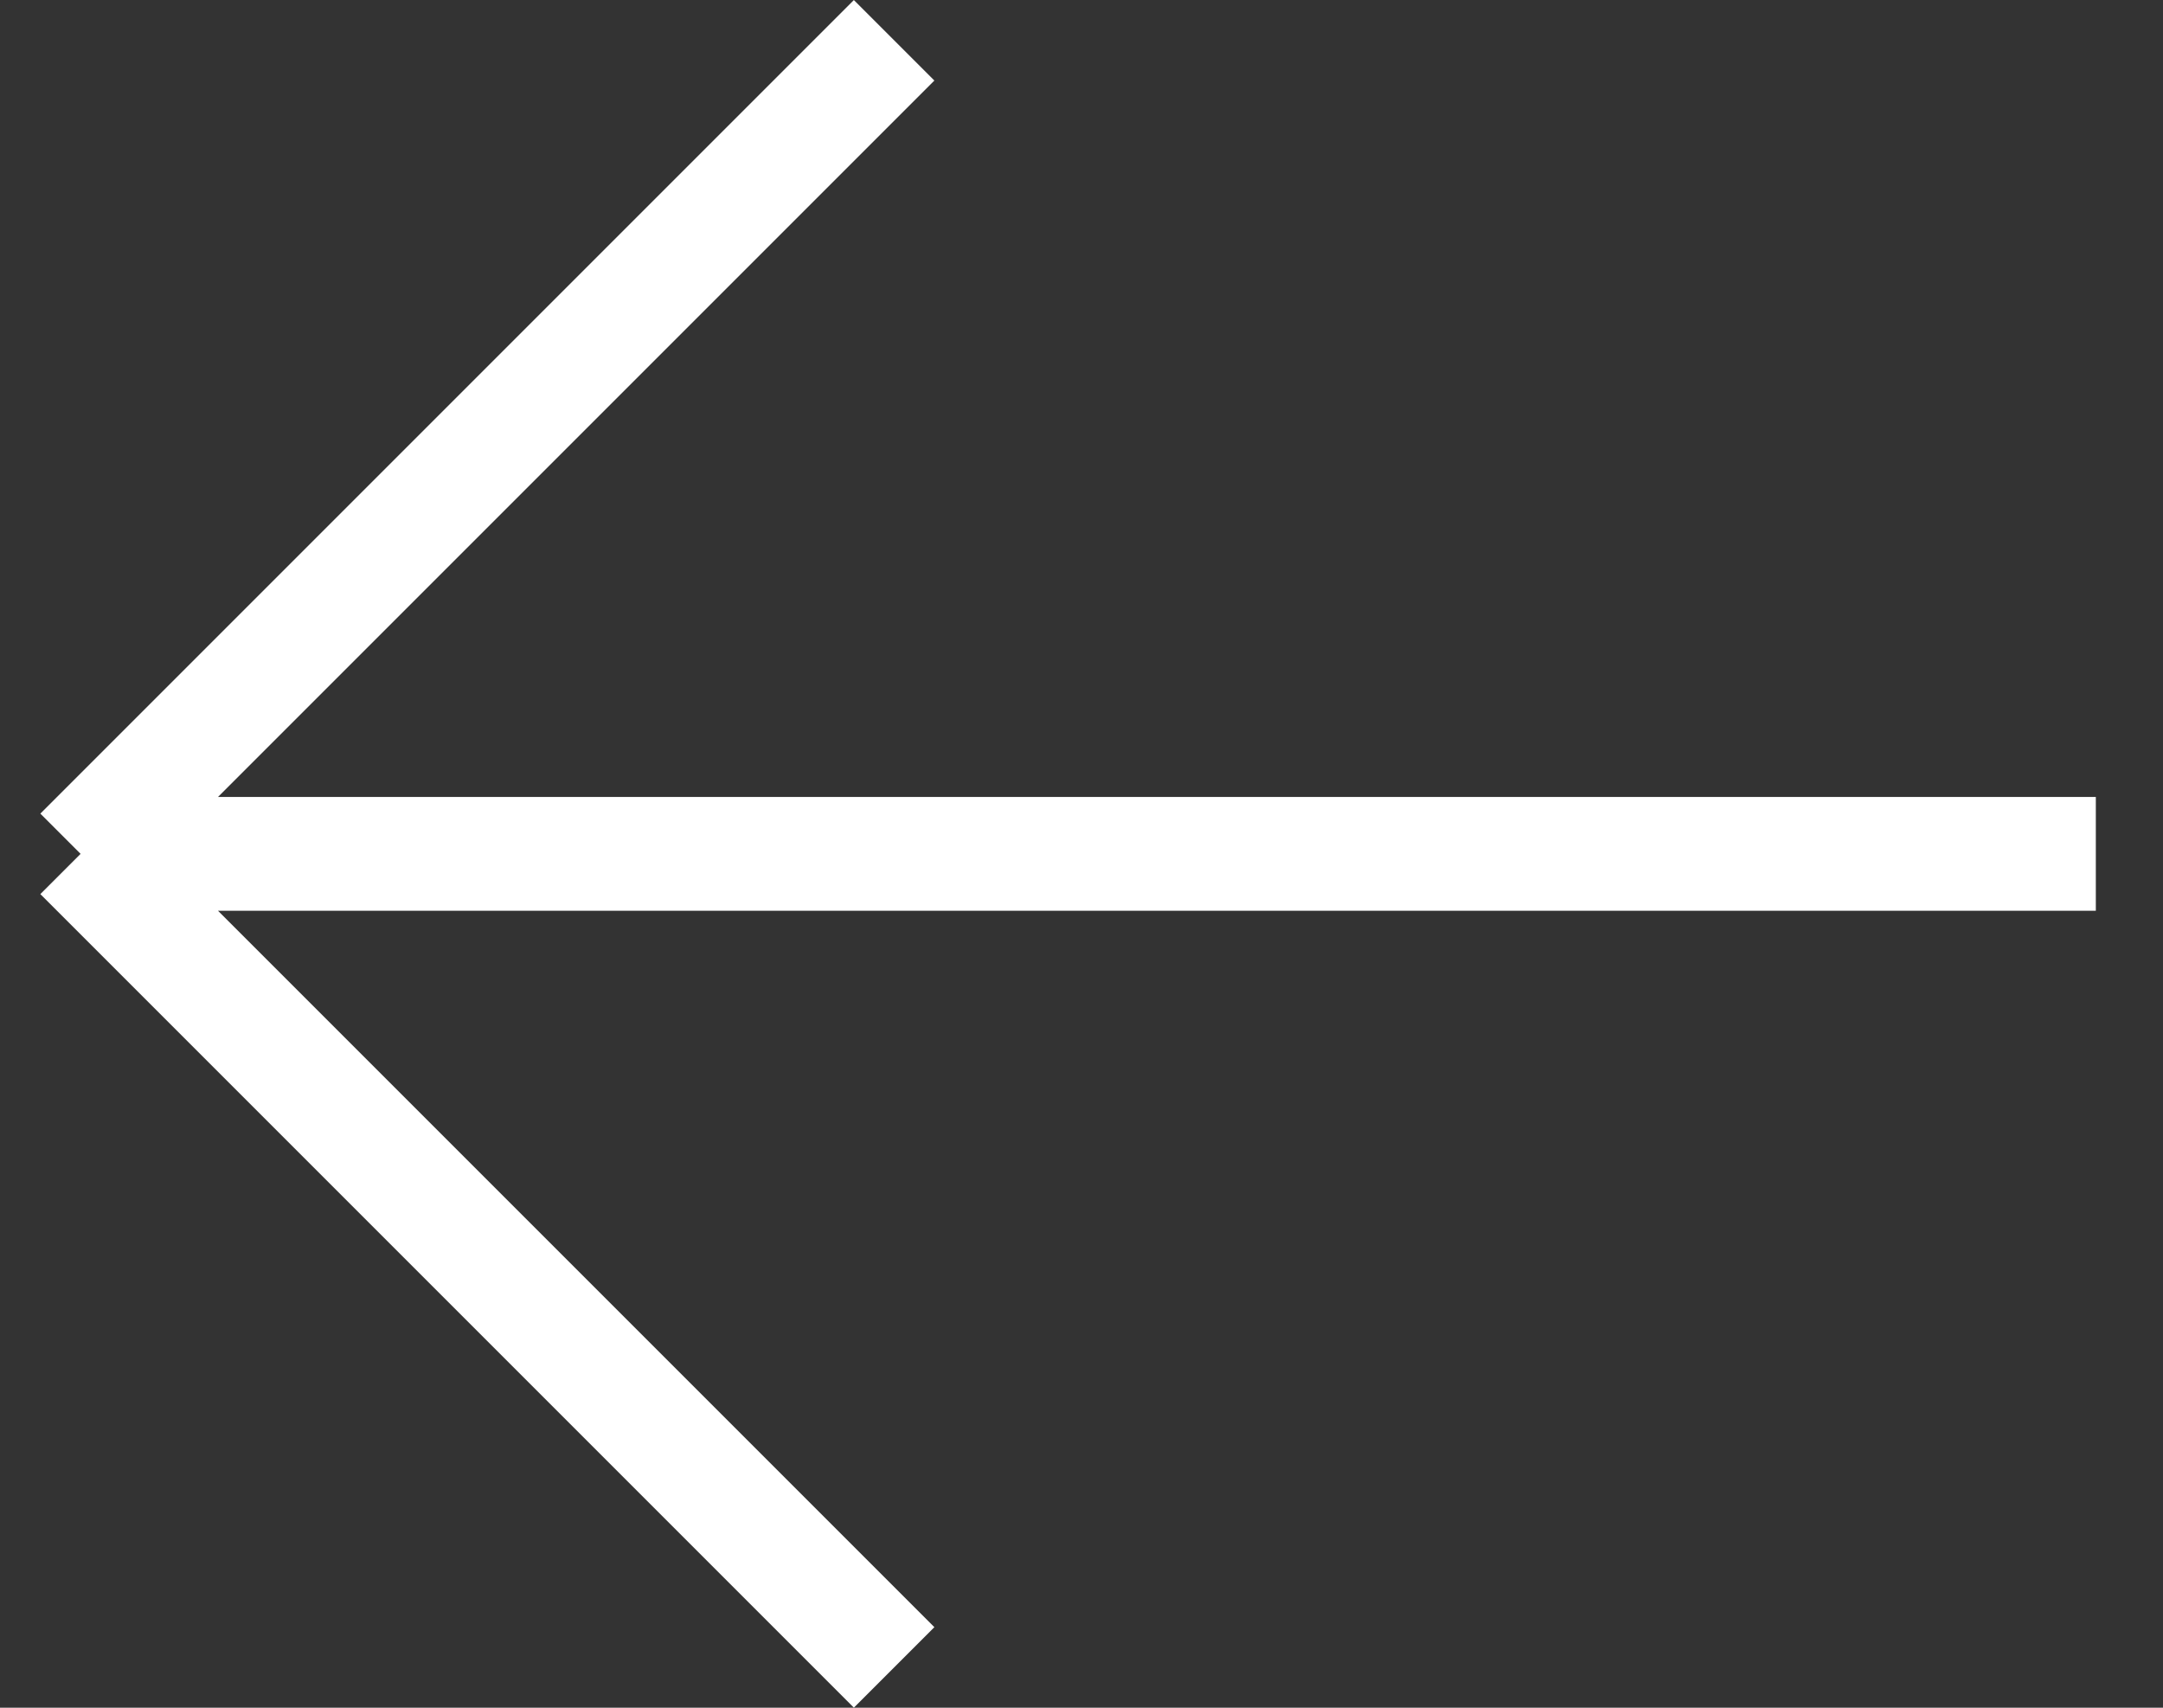
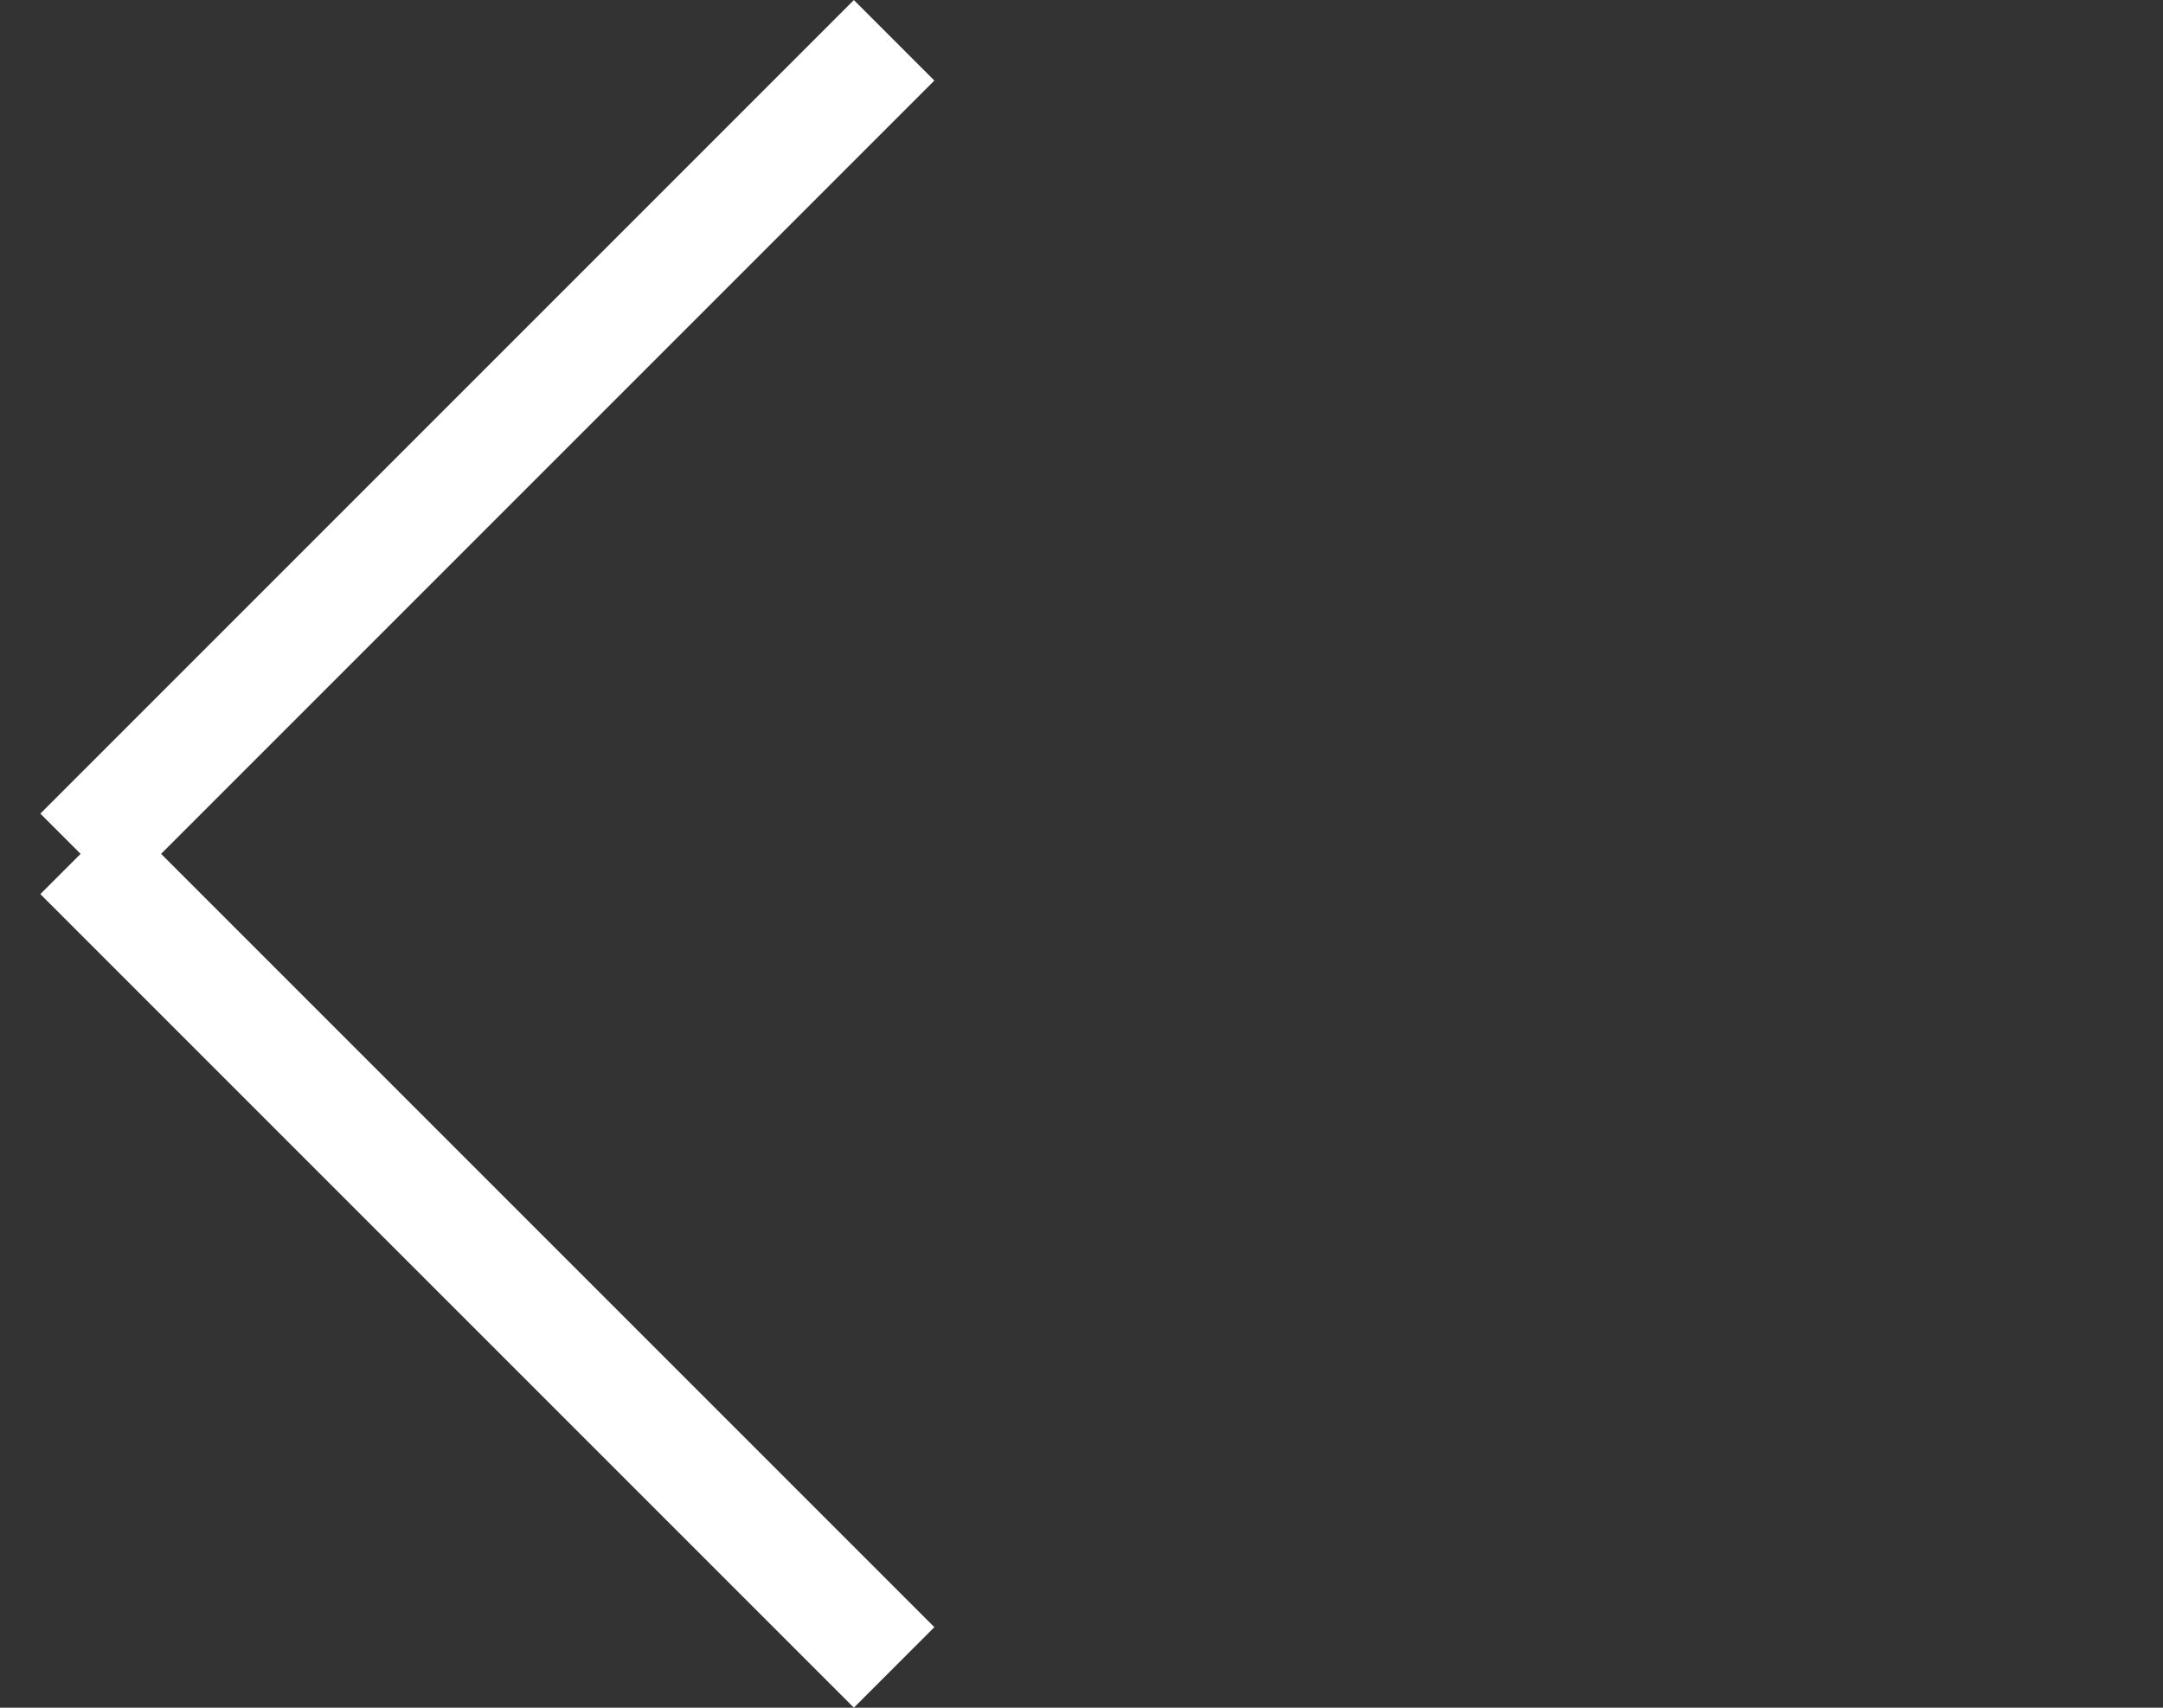
<svg xmlns="http://www.w3.org/2000/svg" viewBox="0 0 19.00 15.00" data-guides="{&quot;vertical&quot;:[],&quot;horizontal&quot;:[]}">
  <rect x="0" y="0" width="19.00" height="15.00" fill="#333333" stroke="none" />
  <defs />
-   <path fill="none" stroke="#ffffff" fill-opacity="1" stroke-width="1" stroke-opacity="1" id="tSvgff71133b7e" title="Path 1" d="M0.708 7.5C6.609 7.5 12.51 7.5 18.41 7.5M0.708 7.5C3.09 5.118 5.472 2.736 7.854 0.354M0.708 7.5C3.09 9.882 5.472 12.264 7.854 14.646" />
+   <path fill="none" stroke="#ffffff" fill-opacity="1" stroke-width="1" stroke-opacity="1" id="tSvgff71133b7e" title="Path 1" d="M0.708 7.5M0.708 7.5C3.09 5.118 5.472 2.736 7.854 0.354M0.708 7.5C3.09 9.882 5.472 12.264 7.854 14.646" />
</svg>